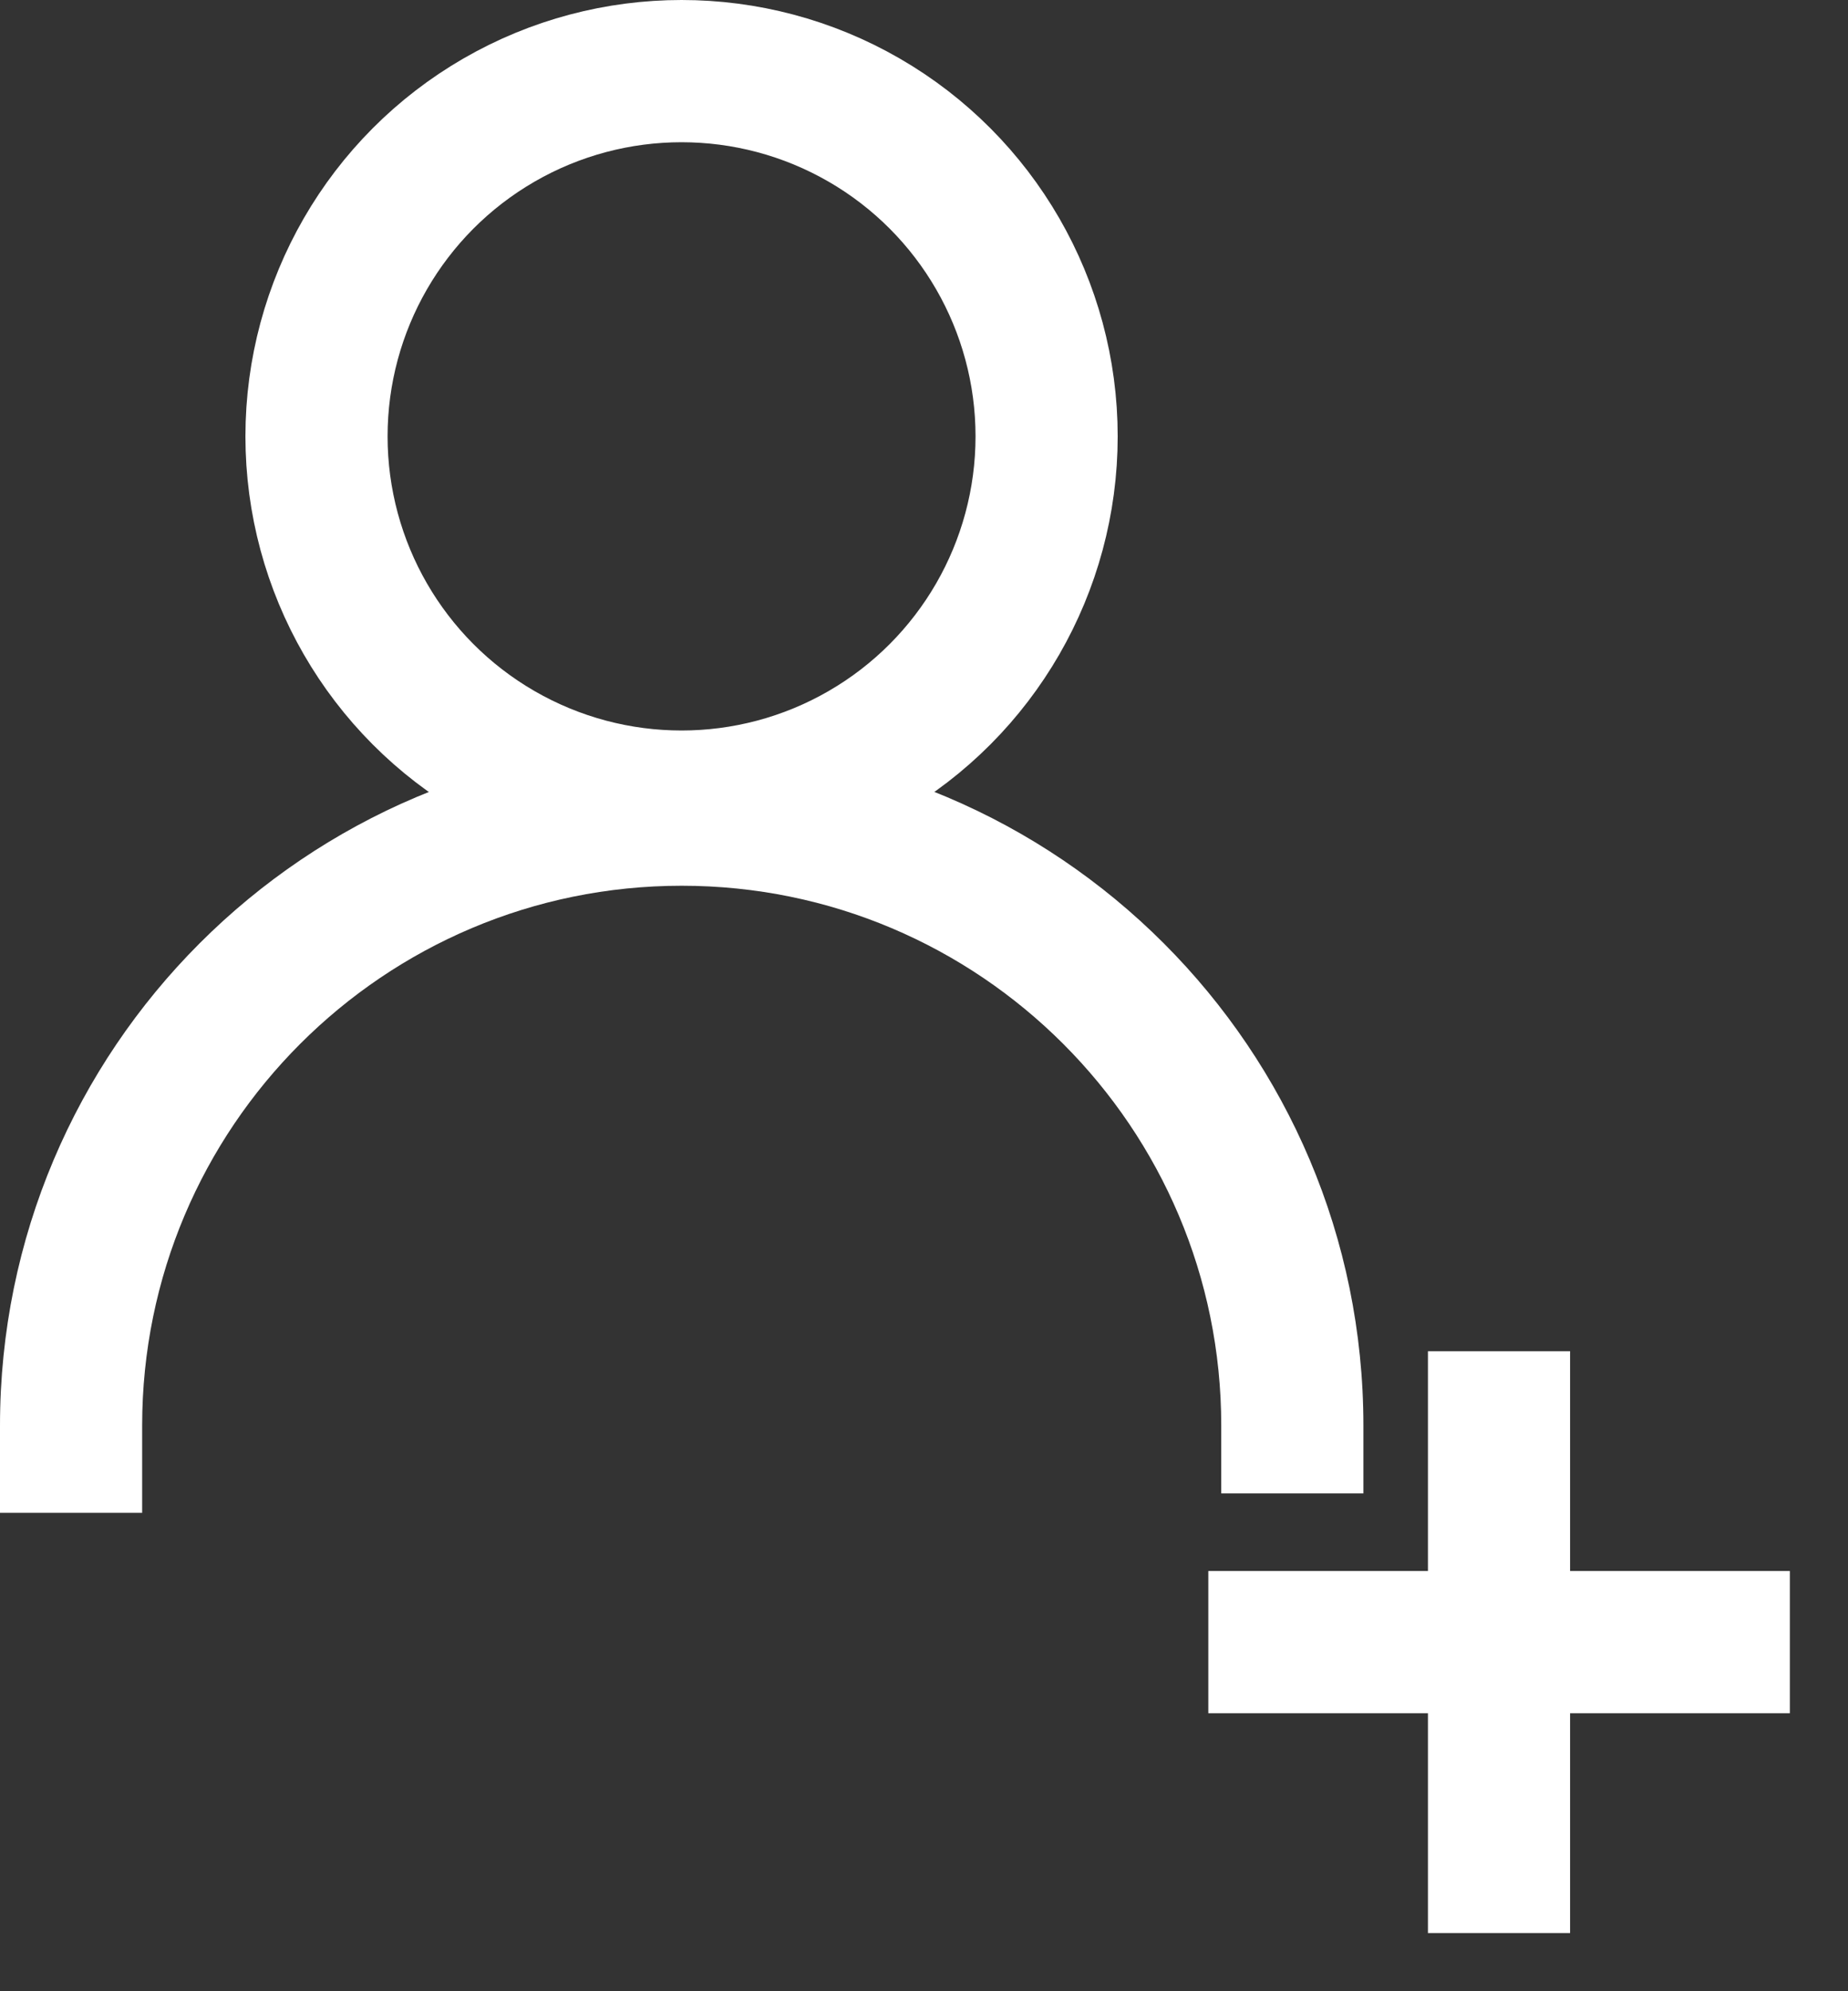
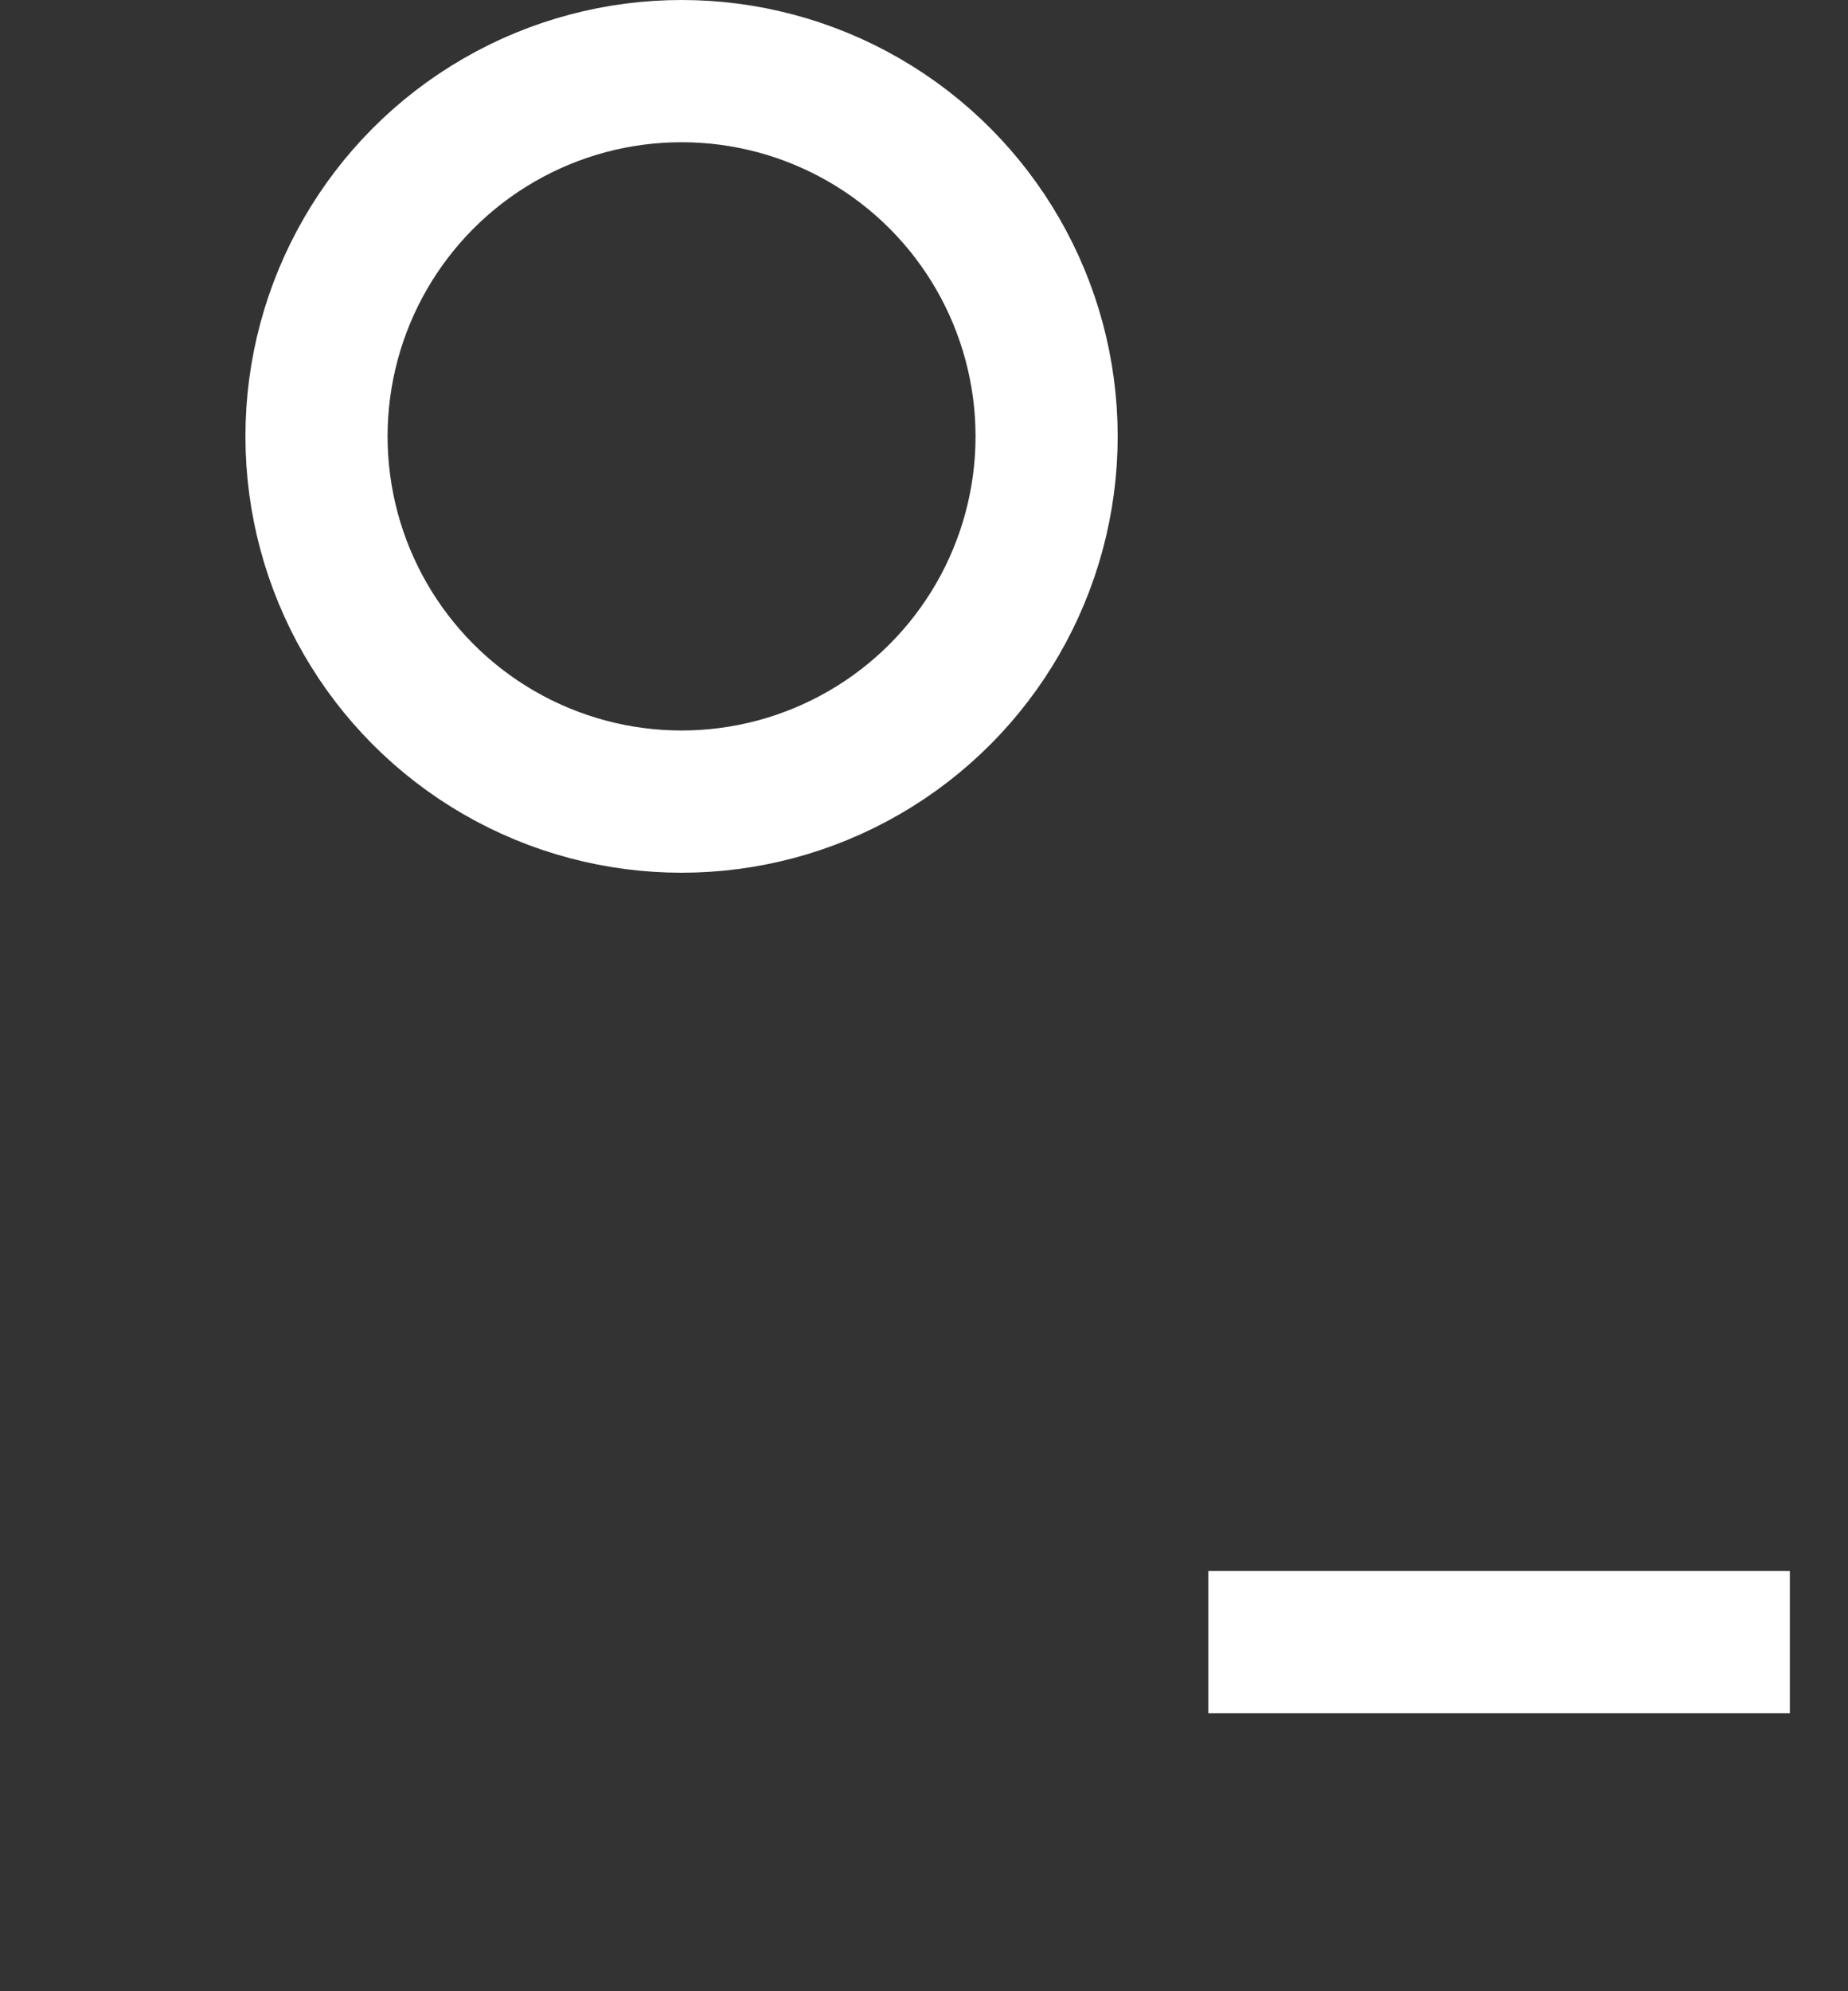
<svg xmlns="http://www.w3.org/2000/svg" width="26" height="28" viewBox="0 0 26 28" fill="none">
  <rect x="0" y="0" width="26" height="28" fill="#333333" stroke="none" />
  <path d="M17 23.091H25.182" stroke="white" stroke-width="2" />
-   <path d="M21.09 19V27.182" stroke="white" stroke-width="2" />
  <circle cx="9.589" cy="6.136" r="5.136" stroke="white" stroke-width="2" />
-   <path fill-rule="evenodd" clip-rule="evenodd" d="M0 20.046C0 14.749 4.294 10.455 9.591 10.455C14.888 10.455 19.182 14.749 19.182 20.046V21H17.182V20.046C17.182 15.854 13.783 12.455 9.591 12.455C5.399 12.455 2 15.854 2 20.046V21.273H0V20.046Z" fill="white" />
</svg>